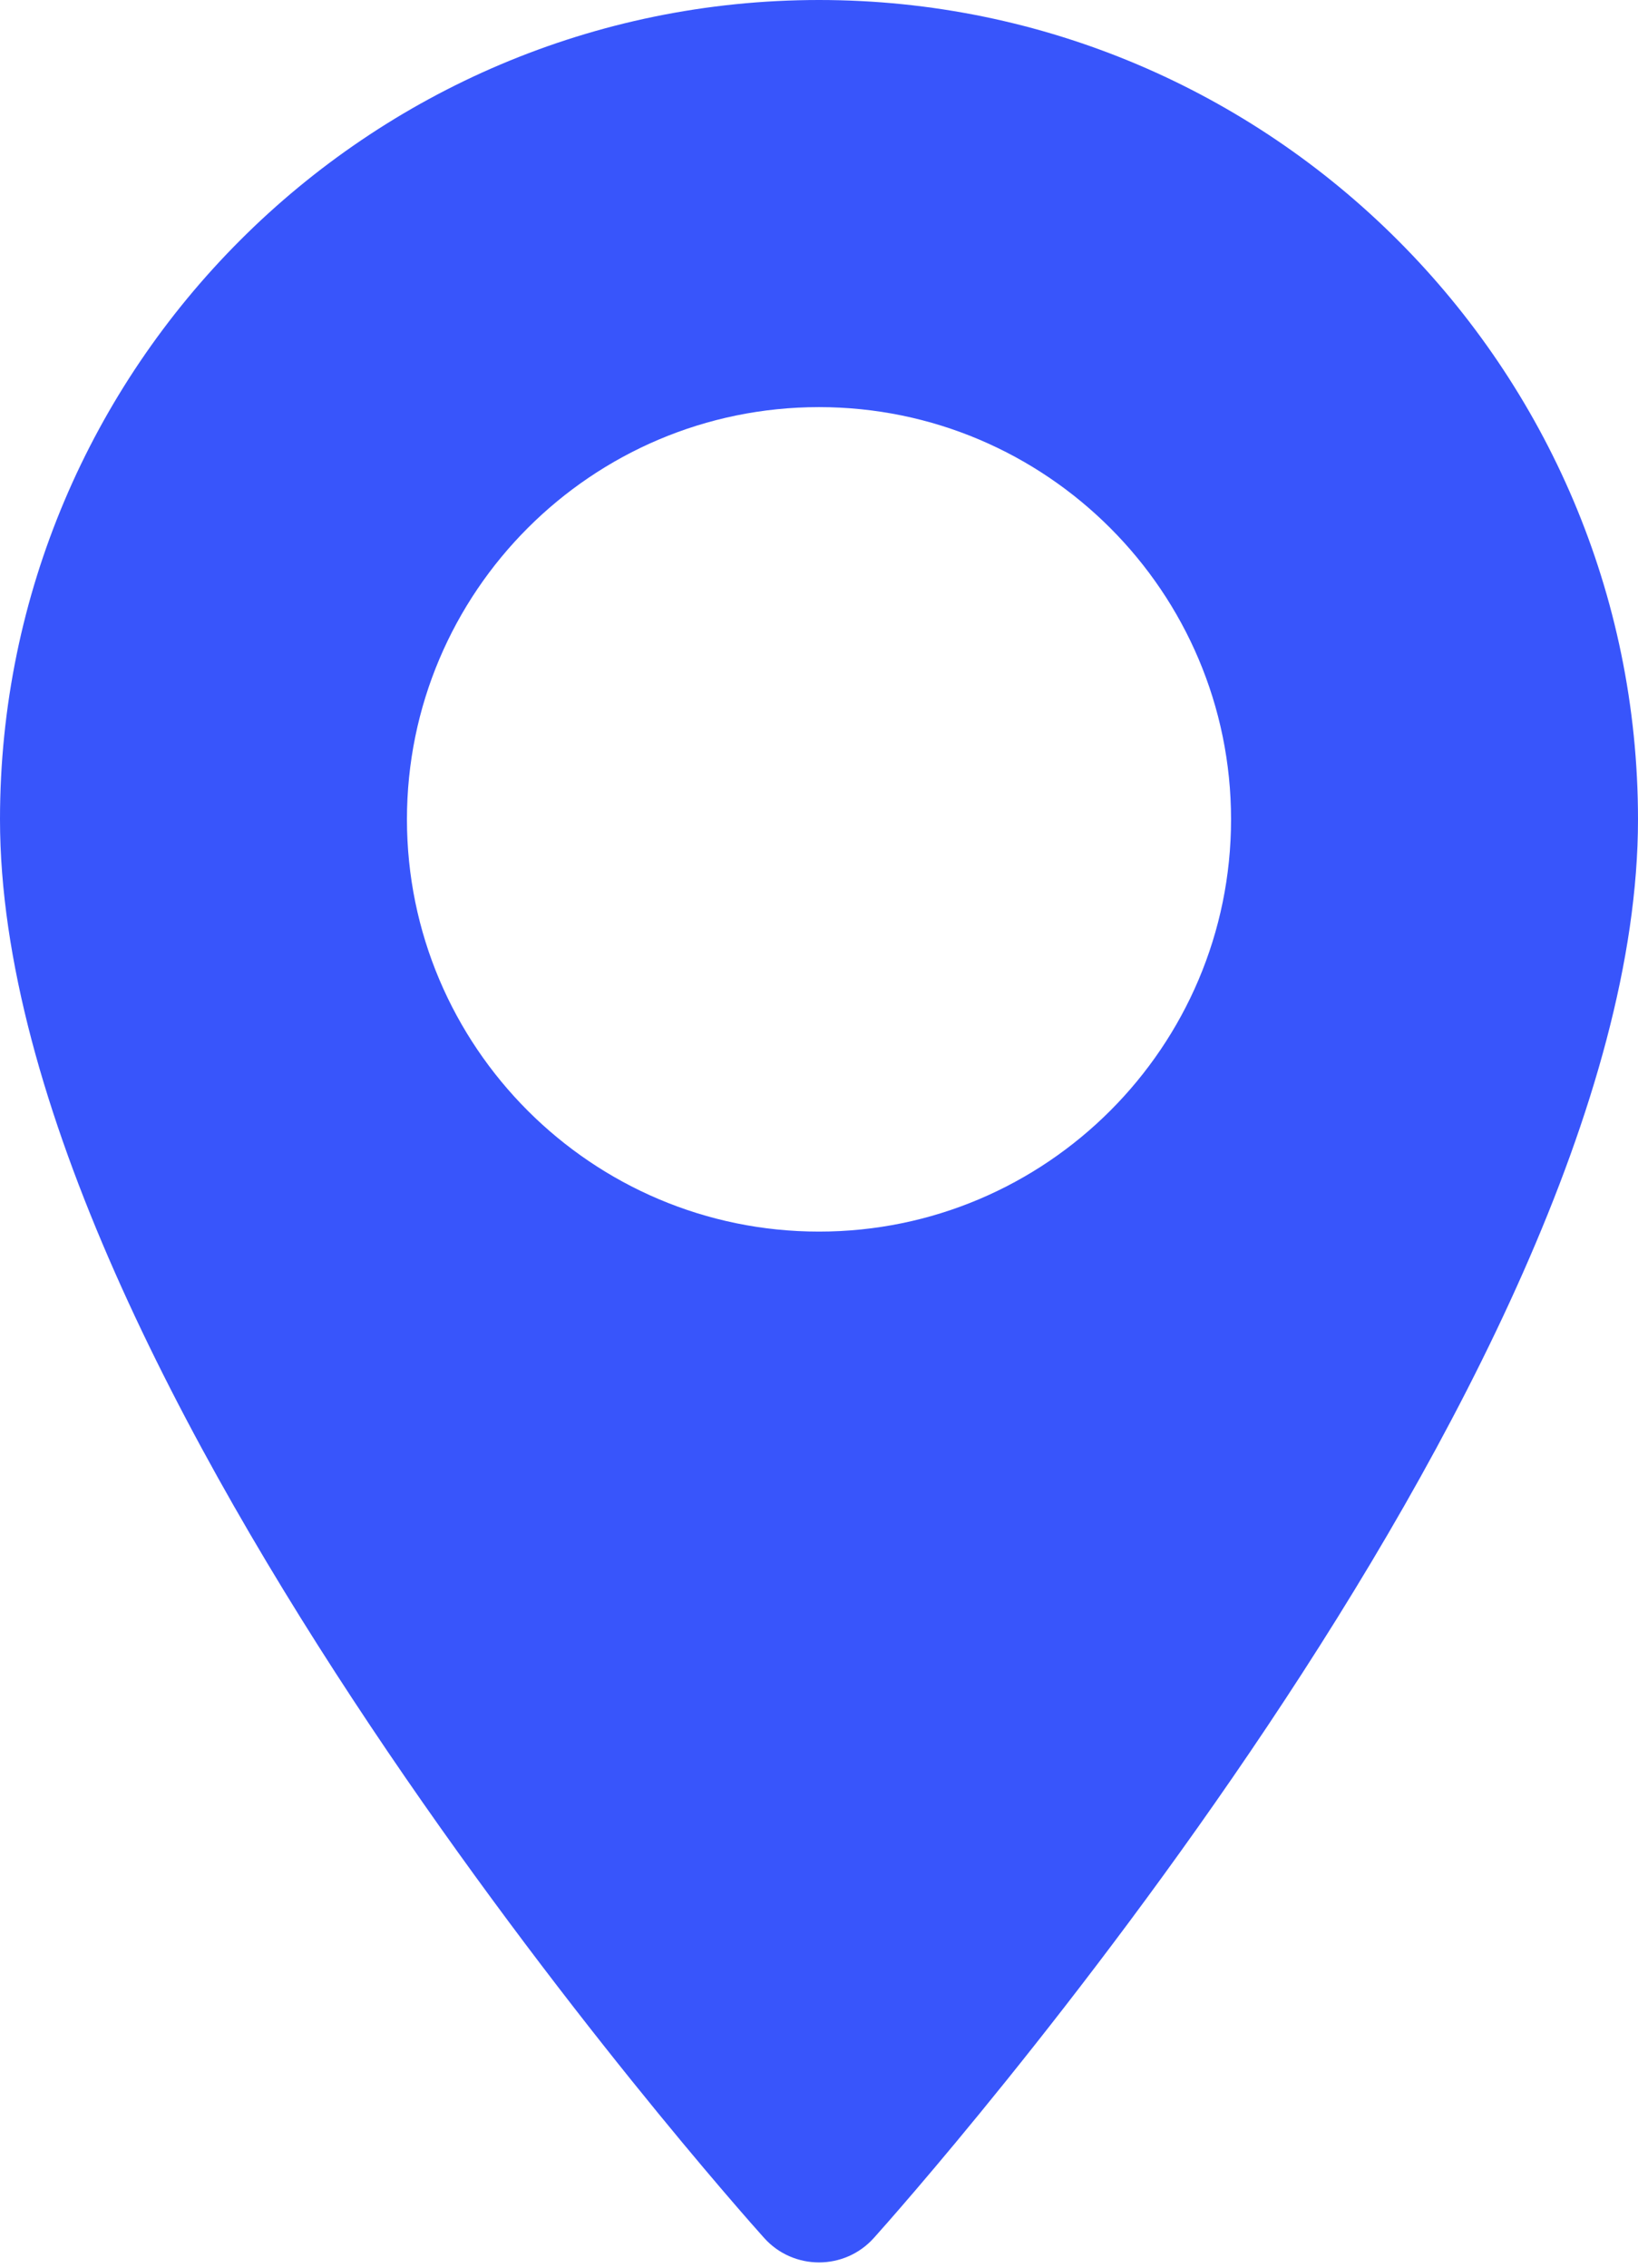
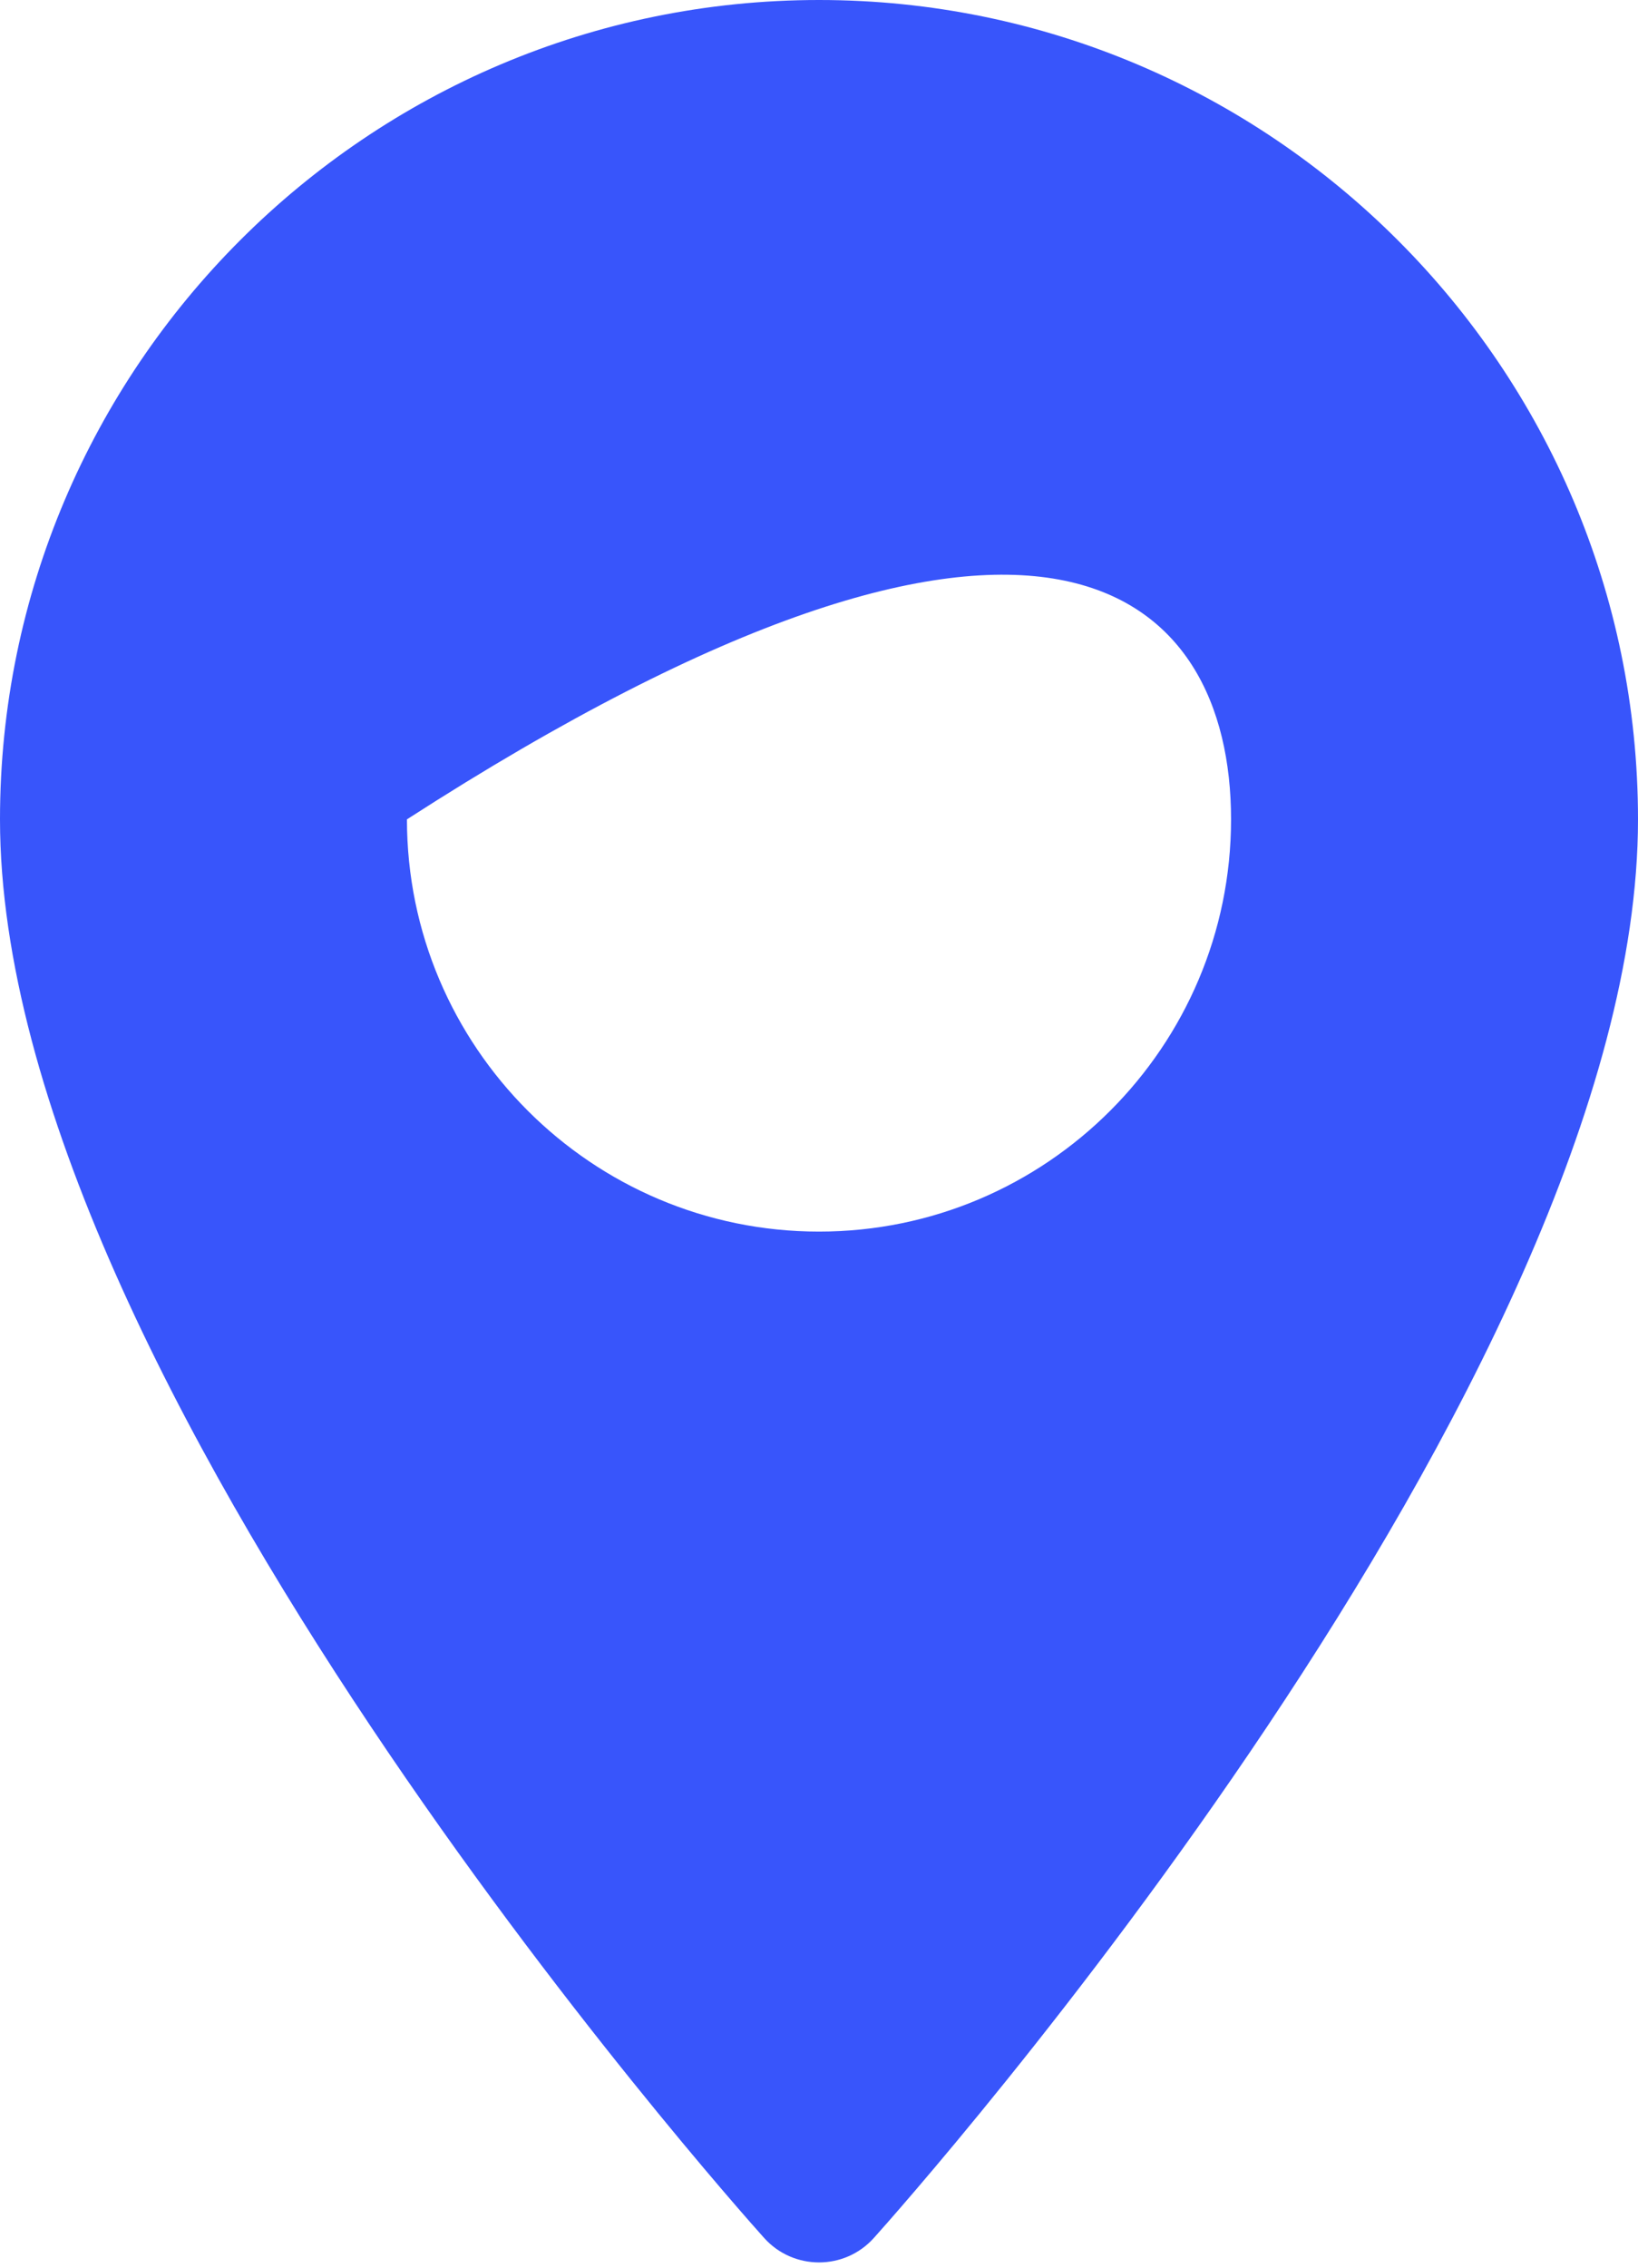
<svg xmlns="http://www.w3.org/2000/svg" width="250" height="346" viewBox="0 0 250 346" fill="none">
-   <path d="M125 0C56.075 0 0 56.075 0 124.999C0 210.537 111.863 336.111 116.625 341.415C121.099 346.398 128.909 346.389 133.375 341.415C138.137 336.111 250 210.537 250 124.999C249.999 56.075 193.925 0 125 0ZM125 187.89C90.322 187.89 62.11 159.677 62.11 124.999C62.11 90.321 90.323 62.109 125 62.109C159.677 62.109 187.889 90.322 187.889 125C187.889 159.678 159.677 187.89 125 187.89Z" fill="#3855FB" />
+   <path d="M125 0C56.075 0 0 56.075 0 124.999C0 210.537 111.863 336.111 116.625 341.415C121.099 346.398 128.909 346.389 133.375 341.415C138.137 336.111 250 210.537 250 124.999C249.999 56.075 193.925 0 125 0ZM125 187.89C90.322 187.89 62.11 159.677 62.11 124.999C159.677 62.109 187.889 90.322 187.889 125C187.889 159.678 159.677 187.89 125 187.89Z" fill="#3855FB" />
</svg>